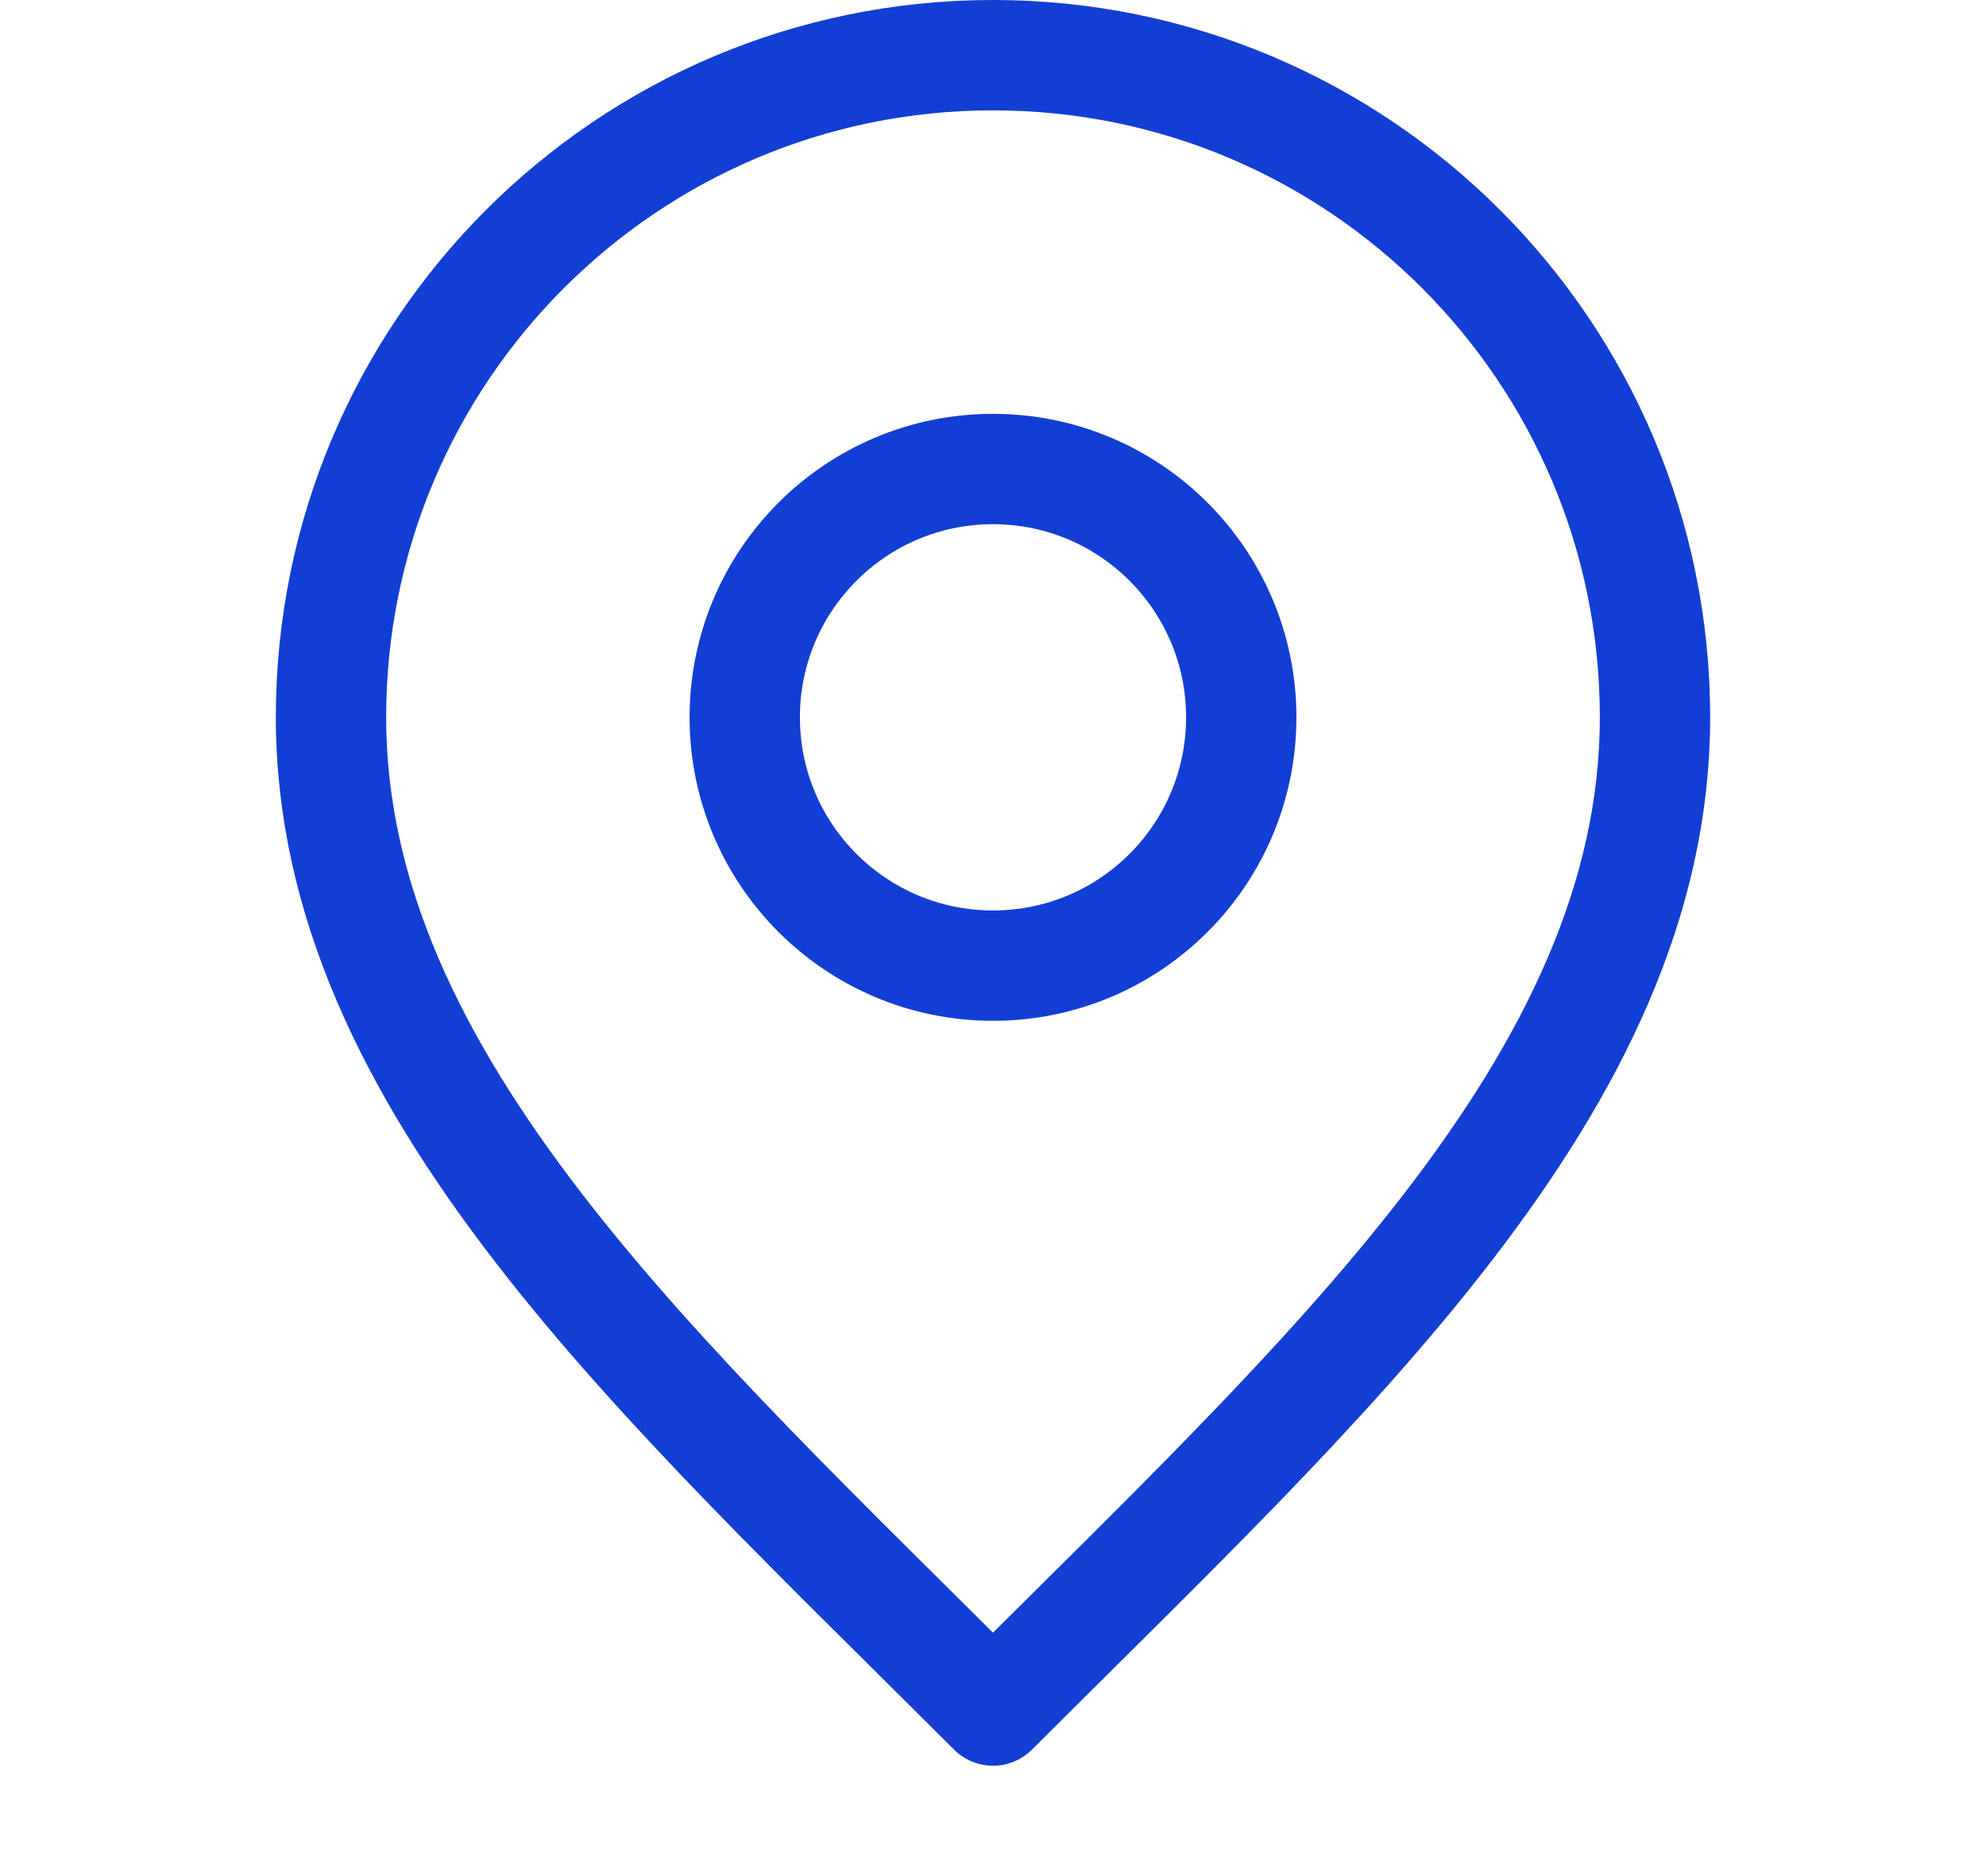
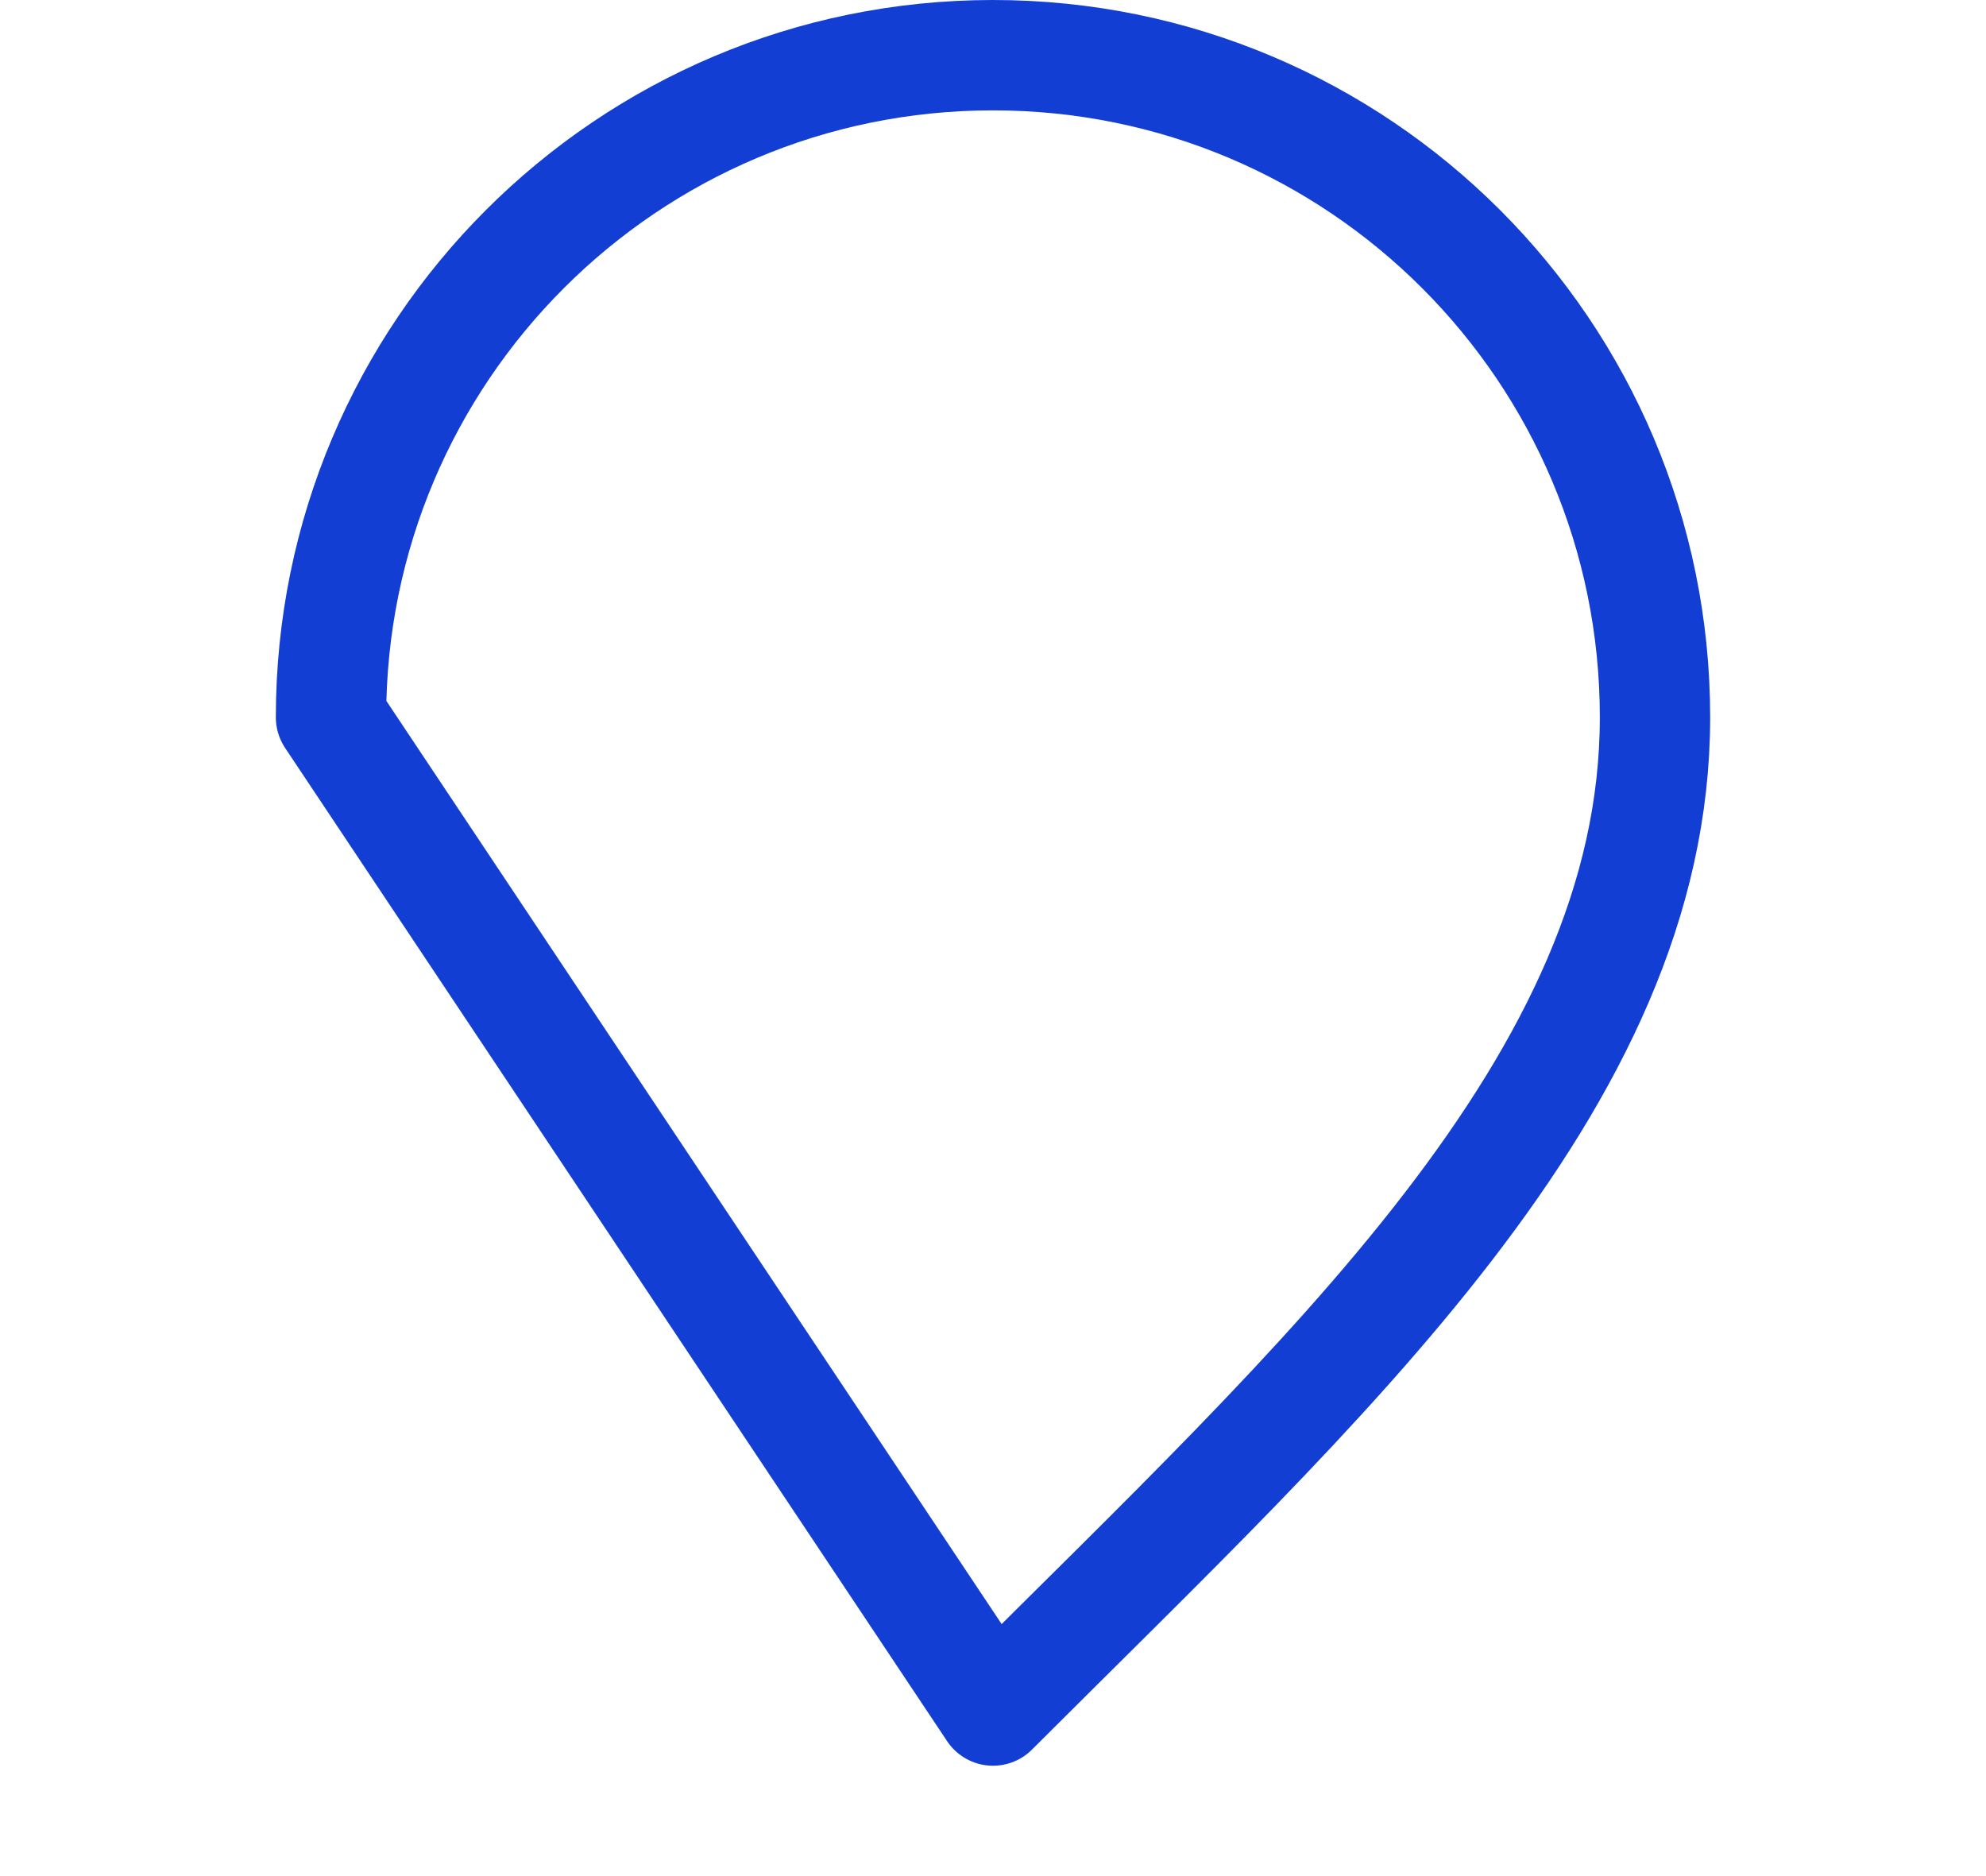
<svg xmlns="http://www.w3.org/2000/svg" width="18" height="17" viewBox="0 0 18 17" fill="none">
  <g id="marker-pin-01">
    <g id="Icon">
-       <path d="M9 8.75C10.243 8.75 11.25 7.743 11.25 6.5C11.25 5.257 10.243 4.25 9 4.25C7.757 4.25 6.75 5.257 6.75 6.5C6.75 7.743 7.757 8.75 9 8.75Z" stroke="#133ED4" stroke-linecap="round" stroke-linejoin="round" />
-       <path d="M9 15.5C12 12.5 15 9.814 15 6.5C15 3.186 12.314 0.5 9 0.5C5.686 0.5 3 3.186 3 6.5C3 9.814 6 12.5 9 15.5Z" stroke="#133ED4" stroke-linecap="round" stroke-linejoin="round" />
+       <path d="M9 15.5C12 12.5 15 9.814 15 6.5C15 3.186 12.314 0.5 9 0.5C5.686 0.5 3 3.186 3 6.5Z" stroke="#133ED4" stroke-linecap="round" stroke-linejoin="round" />
    </g>
  </g>
</svg>